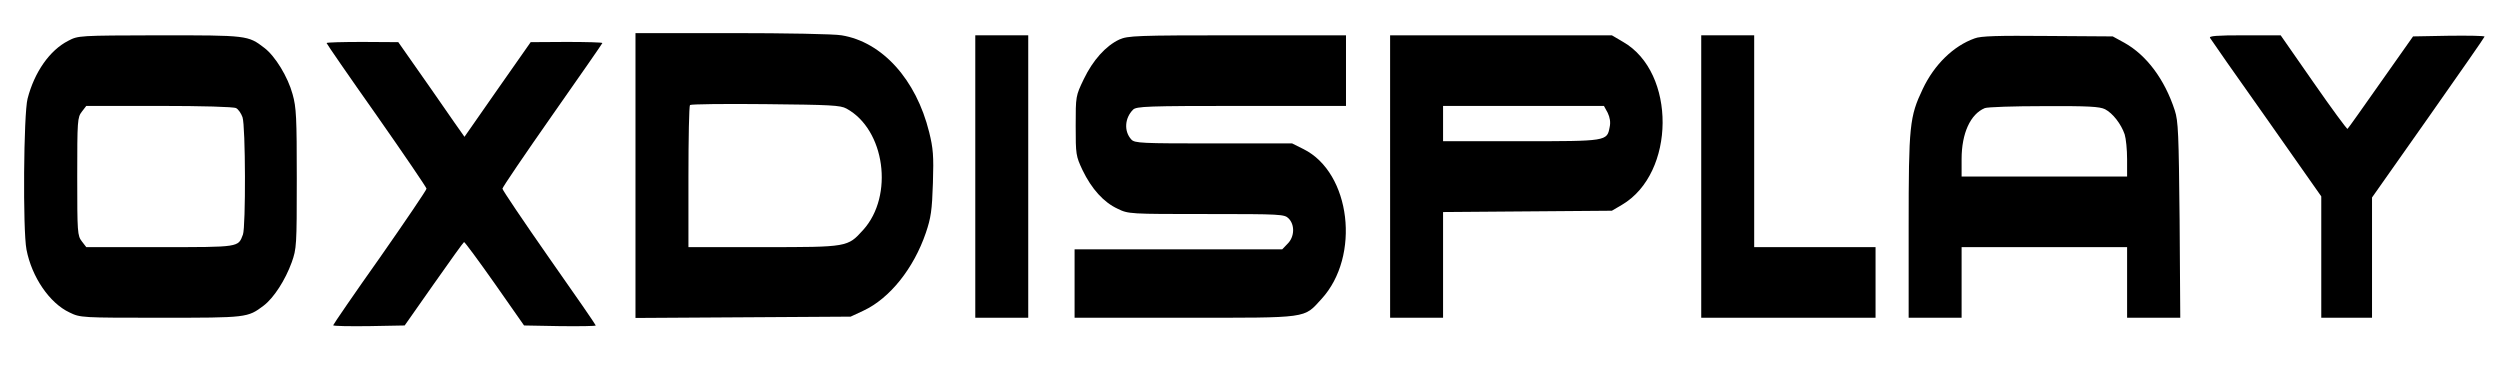
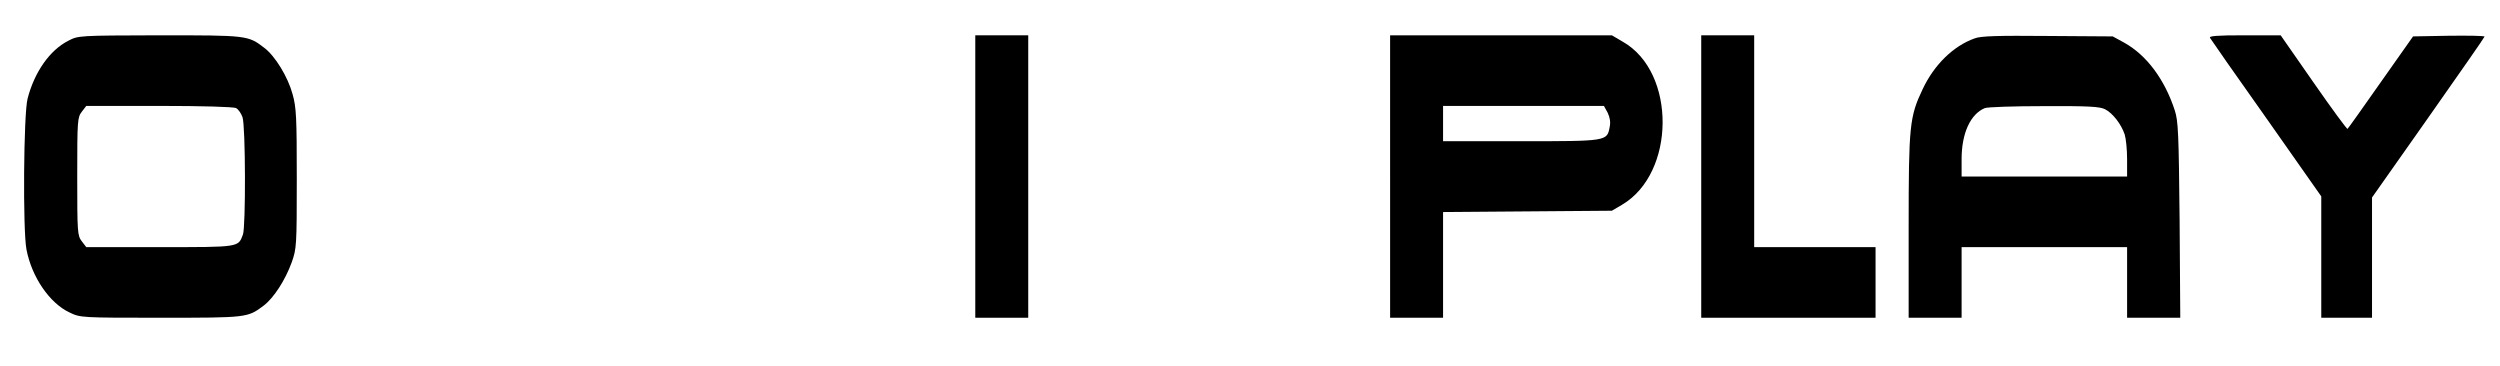
<svg xmlns="http://www.w3.org/2000/svg" version="1.0" width="1133pt" height="166pt" viewBox="0 0 1133 166" preserveAspectRatio="xMidYMid meet">
  <g transform="translate(0,166) scale(0.1,-0.1)" fill="#000000" stroke="none">
-     <path d="M2880 865 l0 -646 488 3 487 3 58 27 c120 56 228 192 283 353 23 68 28 101 32 226 4 124 1 157 -17 230 -59 239 -213 409 -397 439 -32 6 -256 10 -496 10 l-438 0 0 -645z m956 303 c175 -95 216 -395 76 -550 -71 -78 -68 -78 -452 -78 l-340 0 0 318 c0 175 3 322 7 326 4 4 158 6 343 4 294 -3 339 -5 366 -20z" />
    <path d="M309 1475 c-84 -43 -153 -142 -184 -262 -18 -68 -22 -596 -5 -684 24 -125 105 -243 195 -285 49 -24 54 -24 413 -24 392 0 394 0 467 55 46 35 98 116 127 196 22 62 23 75 23 379 0 277 -2 323 -19 383 -21 78 -79 173 -128 210 -74 57 -77 57 -475 57 -368 -1 -368 -1 -414 -25z m761 -305 c10 -5 23 -24 29 -41 14 -39 15 -497 2 -532 -22 -58 -13 -57 -376 -57 l-334 0 -20 26 c-20 26 -21 39 -21 294 0 255 1 268 21 294 l20 26 330 0 c196 0 338 -4 349 -10z" />
    <path d="M4420 860 l0 -640 120 0 120 0 0 640 0 640 -120 0 -120 0 0 -640z" />
-     <path d="M5073 1481 c-62 -29 -120 -94 -161 -179 -37 -77 -37 -77 -37 -212 0 -131 1 -137 31 -201 41 -85 96 -146 159 -175 49 -24 54 -24 403 -24 339 0 353 -1 372 -20 29 -29 27 -84 -5 -115 l-24 -25 -471 0 -470 0 0 -155 0 -155 500 0 c568 0 537 -4 619 85 178 194 133 572 -81 679 l-52 26 -356 0 c-327 0 -358 1 -373 18 -34 37 -30 97 8 135 15 15 63 17 491 17 l474 0 0 160 0 160 -492 0 c-462 0 -496 -2 -535 -19z" />
    <path d="M6300 860 l0 -640 120 0 120 0 0 240 0 239 383 3 382 3 46 27 c243 143 246 600 5 738 l-51 30 -502 0 -503 0 0 -640z m986 289 c10 -21 14 -43 9 -65 -12 -64 -11 -64 -402 -64 l-353 0 0 80 0 80 365 0 364 0 17 -31z" />
    <path d="M7710 860 l0 -640 395 0 395 0 0 160 0 160 -275 0 -275 0 0 480 0 480 -120 0 -120 0 0 -640z" />
    <path d="M8949 1486 c-96 -34 -183 -119 -235 -229 -60 -126 -64 -165 -64 -624 l0 -413 120 0 120 0 0 160 0 160 375 0 375 0 0 -160 0 -160 121 0 120 0 -3 442 c-4 394 -6 449 -22 498 -46 141 -128 250 -228 306 l-53 29 -295 2 c-224 2 -304 0 -331 -11z m591 -321 c35 -18 73 -67 89 -114 6 -19 11 -69 11 -112 l0 -79 -375 0 -375 0 0 79 c0 117 40 204 105 231 11 5 132 9 268 9 202 1 253 -2 277 -14z" />
    <path d="M10016 1488 c4 -7 119 -172 256 -365 l248 -353 0 -275 0 -275 115 0 115 0 0 273 0 272 255 362 c140 199 255 364 255 367 0 4 -73 5 -162 4 l-162 -3 -146 -207 c-80 -114 -148 -210 -151 -212 -2 -3 -72 92 -154 210 l-149 214 -164 0 c-128 0 -162 -3 -156 -12z" />
-     <path d="M1480 1465 c0 -3 102 -151 227 -328 124 -177 226 -327 226 -332 0 -6 -95 -146 -211 -312 -117 -165 -212 -304 -212 -307 0 -4 73 -5 162 -4 l162 3 132 188 c73 104 134 189 137 190 3 1 65 -83 139 -188 l133 -190 163 -3 c89 -1 162 0 162 3 0 3 -95 141 -212 307 -116 166 -211 307 -211 313 0 6 102 156 226 333 125 178 227 325 227 327 0 3 -73 5 -162 5 l-163 -1 -150 -214 c-82 -118 -150 -215 -150 -215 -1 0 -68 97 -150 215 l-150 214 -162 1 c-90 0 -163 -2 -163 -5z" />
  </g>
</svg>